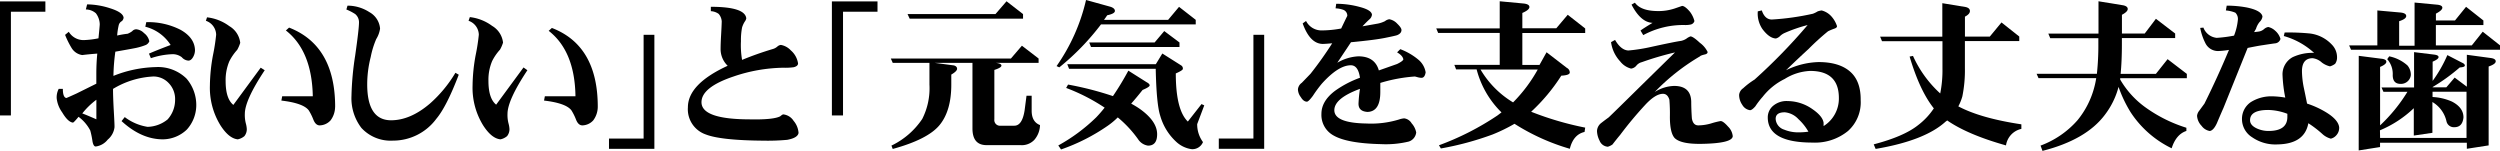
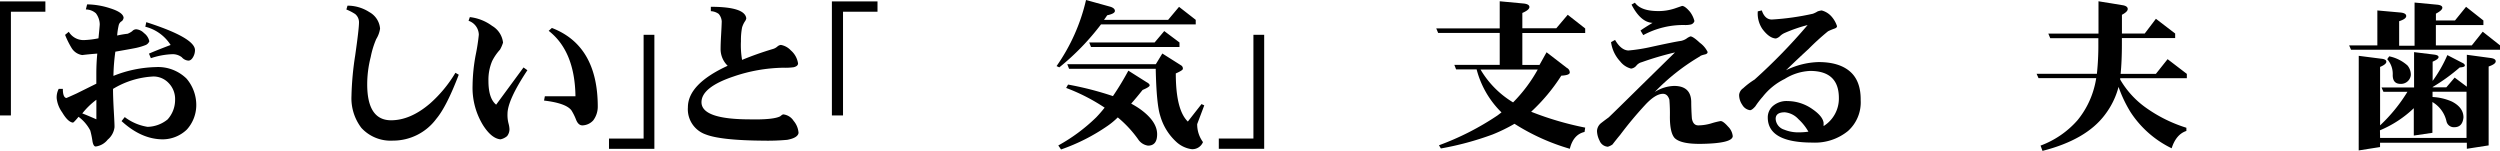
<svg xmlns="http://www.w3.org/2000/svg" width="548.12" height="33.08" viewBox="0 0 548.12 33.08">
  <title>h1</title>
  <g id="8a56b9d6-1fe1-482a-9d91-3a2a591a864d" data-name="レイヤー 2">
    <g id="4c1c5480-756c-4fd1-90be-c4ade6a55fb3" data-name="レイヤー 5">
      <g>
        <path d="M16.56,4.08H9V26.82H6.61v-25h9.95Z" transform="translate(-6.61 -1.51)" />
-         <path d="M49.64,24.79a8,8,0,0,1-2.07,5.13,7.69,7.69,0,0,1-5.24,2.14q-4.71,0-9.07-4l.7-.88a11.07,11.07,0,0,0,5,2.14,7.22,7.22,0,0,0,4.39-1.62A6.37,6.37,0,0,0,45,23.38a5,5,0,0,0-1.41-3.66,4.58,4.58,0,0,0-3.34-1.44A18.81,18.81,0,0,0,31.39,21q0,1.86.18,5t.14,3.45a4.18,4.18,0,0,1-1.48,2.67,4,4,0,0,1-2.64,1.51q-.49,0-.7-1.12a19.24,19.24,0,0,0-.49-2.39,8.73,8.73,0,0,0-2.57-3q-1.05,1.27-1.23,1.27-1.09-.11-2.36-2.25a6.47,6.47,0,0,1-1.2-3.06A4,4,0,0,1,19.48,21h.91q0,1.86.77,2,.53-.21,2.25-1l4.32-2.14V17.65q0-2.21.21-4.39-1.86.14-3.3.32A3.27,3.27,0,0,1,22.29,12a18.67,18.67,0,0,1-1.41-2.85l.81-.67A3.77,3.77,0,0,0,25,10.3a19.48,19.48,0,0,0,3.2-.39q.28-2.78.28-3.09a4.18,4.18,0,0,0-.84-2.39,3.31,3.31,0,0,0-2.21-.84l.28-1.12a16.87,16.87,0,0,1,5,.84q2.92.91,3,2.11a1.36,1.36,0,0,1-.35.7,1.4,1.4,0,0,0-.74,1,14.06,14.06,0,0,0-.32,2.18,20.25,20.25,0,0,1,2.29-.39,4.23,4.23,0,0,0,1-.56,1.2,1.2,0,0,1,.91-.42,2.72,2.72,0,0,1,1.69.84,3,3,0,0,1,1.16,1.79,1.51,1.51,0,0,1-.77.81,13.38,13.38,0,0,1-2.07.63q-.6.14-4.61.84a43.32,43.32,0,0,0-.42,5.31,26.44,26.44,0,0,1,9.28-1.93,8.91,8.91,0,0,1,6.75,2.53A8.91,8.91,0,0,1,49.64,24.79Zm-21.9,2.88V23.38a16.47,16.47,0,0,0-3.09,3Q25.42,26.65,27.74,27.67ZM49.36,12.45A3.06,3.06,0,0,1,49,13.92q-.46.88-1.09.88a2.1,2.1,0,0,1-1.44-.74,3.28,3.28,0,0,0-2-.67,16.53,16.53,0,0,0-4.78.88l-.42-1q1.51-.67,4.75-1.9a9.25,9.25,0,0,0-5.55-4l.21-1A15.53,15.53,0,0,1,46.2,8.05Q49.25,9.77,49.36,12.45Z" transform="translate(-6.61 -1.51)" />
-         <path d="M64.65,16.91q-4.36,6.57-4.36,9.56a7.26,7.26,0,0,0,.25,2.21,5.77,5.77,0,0,1,.18,1.13,2.42,2.42,0,0,1-.53,1.55,3.31,3.31,0,0,1-1.44.7q-1.93-.18-3.76-3a15.66,15.66,0,0,1-2.36-8.79,38.55,38.55,0,0,1,.67-6.64,43.25,43.25,0,0,0,.7-4.5,3.29,3.29,0,0,0-2.25-3.06L52,5.31a10.1,10.1,0,0,1,4.89,1.93,4.86,4.86,0,0,1,2.39,3.66,7.42,7.42,0,0,1-.67,1.55,11,11,0,0,0-1.72,2.5,10.57,10.57,0,0,0-.81,4.36q0,3.83,1.69,5.2l6-8.16Zm15.43,8a5,5,0,0,1-1,3A3.33,3.33,0,0,1,76.71,29q-.91,0-1.41-1.3a11.74,11.74,0,0,0-1-2q-1.2-1.58-6-2.14l.18-.95h6.71Q75,12.66,69.29,8.19l.7-.63Q80.09,11.5,80.09,24.93Z" transform="translate(-6.61 -1.51)" />
+         <path d="M49.64,24.79a8,8,0,0,1-2.07,5.13,7.69,7.69,0,0,1-5.24,2.14q-4.71,0-9.07-4l.7-.88a11.07,11.07,0,0,0,5,2.14,7.22,7.22,0,0,0,4.39-1.62A6.37,6.37,0,0,0,45,23.38a5,5,0,0,0-1.41-3.66,4.58,4.58,0,0,0-3.34-1.44A18.81,18.81,0,0,0,31.39,21q0,1.86.18,5t.14,3.45a4.18,4.18,0,0,1-1.48,2.67,4,4,0,0,1-2.64,1.51q-.49,0-.7-1.12a19.24,19.24,0,0,0-.49-2.39,8.73,8.73,0,0,0-2.57-3q-1.05,1.27-1.23,1.27-1.09-.11-2.36-2.25a6.47,6.47,0,0,1-1.2-3.06A4,4,0,0,1,19.48,21h.91q0,1.86.77,2,.53-.21,2.25-1l4.32-2.14V17.65q0-2.21.21-4.39-1.86.14-3.3.32A3.27,3.27,0,0,1,22.29,12a18.67,18.67,0,0,1-1.41-2.85l.81-.67A3.77,3.77,0,0,0,25,10.3a19.48,19.48,0,0,0,3.2-.39q.28-2.78.28-3.09a4.18,4.18,0,0,0-.84-2.39,3.31,3.31,0,0,0-2.21-.84l.28-1.12a16.87,16.87,0,0,1,5,.84q2.92.91,3,2.11a1.36,1.36,0,0,1-.35.7,1.4,1.4,0,0,0-.74,1,14.06,14.06,0,0,0-.32,2.18,20.25,20.25,0,0,1,2.29-.39,4.23,4.23,0,0,0,1-.56,1.2,1.2,0,0,1,.91-.42,2.72,2.72,0,0,1,1.69.84,3,3,0,0,1,1.16,1.79,1.51,1.51,0,0,1-.77.81,13.38,13.38,0,0,1-2.07.63q-.6.14-4.61.84a43.32,43.32,0,0,0-.42,5.31,26.44,26.44,0,0,1,9.28-1.93,8.91,8.91,0,0,1,6.75,2.53A8.91,8.91,0,0,1,49.64,24.79Zm-21.9,2.88V23.38a16.47,16.47,0,0,0-3.09,3Q25.42,26.65,27.74,27.67ZM49.36,12.45A3.06,3.06,0,0,1,49,13.92q-.46.88-1.09.88a2.1,2.1,0,0,1-1.44-.74,3.28,3.28,0,0,0-2-.67,16.53,16.53,0,0,0-4.78.88l-.42-1q1.51-.67,4.75-1.9a9.25,9.25,0,0,0-5.55-4l.21-1Q49.25,9.77,49.36,12.45Z" transform="translate(-6.61 -1.51)" />
        <path d="M107.19,17.89q-2.67,7-4.92,9.67a11.79,11.79,0,0,1-9.49,4.78,8.7,8.7,0,0,1-6.93-2.78,10.69,10.69,0,0,1-2.18-7,66.1,66.1,0,0,1,.81-8.86q.84-5.87.84-7.28a2.33,2.33,0,0,0-.84-1.83,11,11,0,0,0-1.93-1l.25-.84a8.76,8.76,0,0,1,4.78,1.41,4.54,4.54,0,0,1,2.36,3.62,6,6,0,0,1-.84,2.29A19.13,19.13,0,0,0,87.89,14a24.19,24.19,0,0,0-.77,6q0,7.88,5.24,7.88,4.22,0,8.51-3.66a28.22,28.22,0,0,0,5.59-6.75Z" transform="translate(-6.61 -1.51)" />
        <path d="M122.24,16.91q-4.36,6.57-4.36,9.56a7.26,7.26,0,0,0,.25,2.21,5.77,5.77,0,0,1,.18,1.13,2.42,2.42,0,0,1-.53,1.55,3.31,3.31,0,0,1-1.44.7q-1.93-.18-3.76-3a15.66,15.66,0,0,1-2.36-8.79,38.55,38.55,0,0,1,.67-6.64,43.25,43.25,0,0,0,.7-4.5,3.29,3.29,0,0,0-2.25-3.06l.28-.81a10.1,10.1,0,0,1,4.89,1.93,4.86,4.86,0,0,1,2.39,3.66,7.42,7.42,0,0,1-.67,1.55,11,11,0,0,0-1.72,2.5,10.57,10.57,0,0,0-.81,4.36q0,3.83,1.69,5.2l6-8.16Zm15.43,8a5,5,0,0,1-1,3A3.33,3.33,0,0,1,134.3,29q-.91,0-1.41-1.3a11.74,11.74,0,0,0-1-2q-1.2-1.58-6-2.14l.18-.95h6.71q-.14-9.88-5.87-14.34l.7-.63Q137.67,11.5,137.67,24.93Z" transform="translate(-6.61 -1.51)" />
        <path d="M150.08,34.14h-9.95V31.89h7.59V9.14h2.36Z" transform="translate(-6.61 -1.51)" />
        <path d="M181.69,30.66q-.18,1.09-2.5,1.51a47.8,47.8,0,0,1-5.2.18q-9.35-.07-12.66-1.37a5.84,5.84,0,0,1-3.9-5.94q0-5.1,8.72-9.11a5.09,5.09,0,0,1-1.55-3.8q0-1,.11-2.92t.14-3a2.79,2.79,0,0,0-.67-1.65,3.21,3.21,0,0,0-1.72-.6V3q7.49,0,7.77,2.53a1.63,1.63,0,0,1-.32.7,5.17,5.17,0,0,0-.6,1.3,14.75,14.75,0,0,0-.25,3,19,19,0,0,0,.25,4.11A70.08,70.08,0,0,1,176,12.27a2.53,2.53,0,0,0,1.05-.56,1.38,1.38,0,0,1,.77-.35,3.9,3.9,0,0,1,2.18,1.2,4.68,4.68,0,0,1,1.58,2.85q0,.6-.95.84a13.7,13.7,0,0,1-2.32.11,35.24,35.24,0,0,0-10.9,1.93q-7,2.36-7,5.63,0,3.73,10.51,3.76,5.24.11,6.75-.67.49-.42.67-.42A3.07,3.07,0,0,1,180.6,28,4.52,4.52,0,0,1,181.69,30.66Z" transform="translate(-6.61 -1.51)" />
        <path d="M199,4.08h-7.56V26.82H189v-25H199Z" transform="translate(-6.61 -1.51)" />
-         <path d="M230.66,11.53l3.66,2.81v.95h-9.42q1.27.14,1.27.6t-1.55.95V27.67A1.24,1.24,0,0,0,226,29.07h3q1.72,0,2.25-3.34l.42-3.23h1.13v3.27q0,2.46,1.83,3.16a5.11,5.11,0,0,1-1.27,3.27,3.78,3.78,0,0,1-3,1.13h-7.45q-3.09,0-3.09-3.66V15.29H211.5l4.25.56q.7.21.7.74t-1.27,1.27v2.21q0,5.73-2.57,8.86t-10.27,5.24l-.28-.74a16.94,16.94,0,0,0,6.75-5.84,14.85,14.85,0,0,0,1.58-7.52V15.29h-8.05l-.42-.95h26.33Zm-3.37-9.74,3.62,2.81v1H206.05l-.46-1h19.27Z" transform="translate(-6.61 -1.51)" />
        <path d="M244.72,1.51,250.1,3q.95.32.95.91t-1.69.95q-.35.53-.7,1h14.06l2.39-2.85,3.66,2.85v1H248a54,54,0,0,1-9.14,9.42l-.6-.28A41.33,41.33,0,0,0,244.72,1.51ZM254,17l4,2.53q.67.35.67.7t-1.55,1q-1.34,1.69-2.5,3,1.16.63,2,1.23,3.69,2.67,3.69,5.48,0,2.5-2,2.5A3.13,3.13,0,0,1,256.11,32a25.19,25.19,0,0,0-4.43-4.75,16.28,16.28,0,0,1-2.14,1.79,42.14,42.14,0,0,1-10.3,5.24l-.6-.88a38.49,38.49,0,0,0,8.3-6.15,28.36,28.36,0,0,0,1.86-2.14,41.6,41.6,0,0,0-8.44-4.32l.42-.74a70.72,70.72,0,0,1,9.84,2.53A61.5,61.5,0,0,0,254,17Zm7.45-3.76,4.11,2.6a.8.8,0,0,1,.39.77q0,.32-1.55,1,0,8,2.64,10.55l3-3.83.6.28-1.55,4.11a6.58,6.58,0,0,0,1.27,3.94,2.5,2.5,0,0,1-2.53,1.55,6.21,6.21,0,0,1-3.3-1.58A12.32,12.32,0,0,1,261,26.93q-.84-2.53-1-10.34H241l-.39-1h19.41Zm.42-4.92,3.34,2.5v1H245.81l-.39-1h14.34Z" transform="translate(-6.61 -1.51)" />
        <path d="M283.78,34.14h-9.95V31.89h7.59V9.14h2.36Z" transform="translate(-6.61 -1.51)" />
-         <path d="M319.18,17.37q-.18,1.13-.84,1.2a3.2,3.2,0,0,1-.84-.11l-.67-.18a34,34,0,0,0-7.59,1.41v2q0,4.25-2.78,4.36-2-.11-2-1.79a29.14,29.14,0,0,1,.32-3.27q-5.62,2.07-5.62,4.68,0,2.81,7.07,2.92a20.88,20.88,0,0,0,7.1-.88,4.68,4.68,0,0,1,1.13-.25,2.19,2.19,0,0,1,1.65,1.09,4.16,4.16,0,0,1,1,2,2.36,2.36,0,0,1-1.65,2,21.44,21.44,0,0,1-6.08.56Q302,32.94,299,31.22a5.12,5.12,0,0,1-2.67-4.75q0-2.81,3-5.06a22.56,22.56,0,0,1,5.45-2.85q-.39-2.74-2-2.74-2.71,0-6.33,4a28.19,28.19,0,0,0-2,2.71q-.95,1.27-1.3,1.27-.74,0-1.34-1a2.91,2.91,0,0,1-.63-1.69,1.94,1.94,0,0,1,.84-1.44l1.93-2A78.85,78.85,0,0,0,298.69,11q-1.55.14-2.11.14-2.78-.07-4.36-4.5l.74-.53a3.79,3.79,0,0,0,3.38,2.07,23.8,23.8,0,0,0,4.32-.42Q301.78,5.41,302,5a1.36,1.36,0,0,0-.88-1.34,5.74,5.74,0,0,0-1.69-.32l.14-1a19.48,19.48,0,0,1,5.17.7q2.57.67,2.67,1.69a1.57,1.57,0,0,1-.53,1q-.7.63-1.55,1.55l3.38-.6a6.32,6.32,0,0,0,1.55-.53,2,2,0,0,1,.95-.42,3.1,3.1,0,0,1,1.72.95q.95.91.95,1.41,0,.74-.95,1.13-.39.14-2.67.6t-7.45.95l-3,4.5a10,10,0,0,1,4.61-1.41q3.62,0,4.5,3.09l4-1.41q1.27-.63,1.37-1-.11-.81-1.37-1.55l.7-.7a13.69,13.69,0,0,1,3.9,2.25A4.55,4.55,0,0,1,319.18,17.37Z" transform="translate(-6.61 -1.51)" />
        <path d="M350.33,4.75l3.83,3v1H340.38v7h3.76l1.55-2.78,4.46,3.43a1.14,1.14,0,0,1,.63,1q0,.6-1.86.7a40,40,0,0,1-6.61,7.91,68.27,68.27,0,0,0,11.85,3.48l-.14.95q-2.46.56-3.23,3.69a46.81,46.81,0,0,1-12.13-5.48A36.84,36.84,0,0,1,333.84,31a65.78,65.78,0,0,1-11.32,3.06l-.42-.7a59.91,59.91,0,0,0,12.83-6.54l.88-.67a20.34,20.34,0,0,1-5.45-9.42h-4.5l-.39-1h9.95v-7h-13.5l-.42-1h13.92V1.79l5.24.49q1.27.14,1.27.77t-1.55,1.3V7.7h7.45Zm-19.12,12a20.61,20.61,0,0,0,7.14,7.21,32.74,32.74,0,0,0,5.41-7.21Z" transform="translate(-6.61 -1.51)" />
        <path d="M386.51,31.36q-.07,1.58-6.86,1.69-4.5.07-5.87-1.27-1.05-1.16-1.05-4.64a37.3,37.3,0,0,0-.11-3.76q-.39-1.3-1.41-1.3-1.65,0-3.9,2.43a82.09,82.09,0,0,0-5.48,6.57q-.74.88-1.69,2.11a3.71,3.71,0,0,1-1,.49,2.08,2.08,0,0,1-1.83-1.34,4.9,4.9,0,0,1-.56-2.11,2.34,2.34,0,0,1,.88-1.72s.59-.47,1.69-1.27q1.41-1.34,6.68-6.54L373.85,13a67.84,67.84,0,0,0-7.28,2.14,2.24,2.24,0,0,0-1.23.81,1.77,1.77,0,0,1-1.12.6,4.42,4.42,0,0,1-2.39-1.58,7.68,7.68,0,0,1-2-4.22l.88-.49q1.3,2.25,2.92,2.32a37.45,37.45,0,0,0,5.1-.81q5.13-1.12,6.47-1.3a3.45,3.45,0,0,0,1.16-.49,3.19,3.19,0,0,1,.88-.49q.56,0,2.07,1.41a5.36,5.36,0,0,1,1.69,2q0,.39-.53.53-1.05.25-1.12.42a46.26,46.26,0,0,0-9.95,7.84,8.39,8.39,0,0,1,4.25-1.34q3.69,0,3.76,3.48,0,1.55.14,3.62.25,1.55,1.41,1.55a10.4,10.4,0,0,0,2.78-.42,16.81,16.81,0,0,1,2.11-.53q.56,0,1.62,1.2A3.41,3.41,0,0,1,386.51,31.36Zm-8.4-25.24a1.08,1.08,0,0,1-.84.77A5.28,5.28,0,0,1,376.1,7a18.35,18.35,0,0,0-9.21,2.21l-.6-1q.63-.49,2.64-1.69-2.6-.11-4.61-4l.74-.42q1.27,1.76,4.78,1.83a11.24,11.24,0,0,0,3.94-.56l1.62-.56q.63,0,1.72,1.27A5.68,5.68,0,0,1,378.11,6.12Z" transform="translate(-6.61 -1.51)" />
        <path d="M414.56,23.48a8.42,8.42,0,0,1-2.78,6.75A11.44,11.44,0,0,1,404,32.77q-9.81,0-9.81-5.52a3.3,3.3,0,0,1,1.16-2.53,4.56,4.56,0,0,1,3.23-1.05A9.52,9.52,0,0,1,404,25.45q2.25,1.55,2.43,3v.7A7.1,7.1,0,0,0,409.78,23q0-5.94-6.29-5.94a11.41,11.41,0,0,0-5.59,1.76,13.86,13.86,0,0,0-4.82,3.9,18.77,18.77,0,0,0-1.62,2.11q-.74.84-1.16.84a2.33,2.33,0,0,1-1.69-1.16,3.82,3.82,0,0,1-.7-2.21,2,2,0,0,1,.88-1.44,16.35,16.35,0,0,1,2.5-1.9A123.85,123.85,0,0,0,402.93,7a32.77,32.77,0,0,0-5,1.72,3.42,3.42,0,0,0-1.12.77,2.11,2.11,0,0,1-.84.46q-1.48-.07-3-2.14A6.09,6.09,0,0,1,392,4l.88-.21q.67,2,2.21,2a55.88,55.88,0,0,0,9-1.27A5.8,5.8,0,0,0,405.14,4,4.9,4.9,0,0,1,406,3.8a4.31,4.31,0,0,1,2.14,1.3,6,6,0,0,1,1.23,2.14q0,.35-.53.53a12.27,12.27,0,0,0-1.44.6,54.09,54.09,0,0,0-4.29,3.9q-2.39,2.18-4.92,4.64a17.11,17.11,0,0,1,7.14-1.79q4.5,0,6.89,2.07T414.56,23.48ZM403.1,30.38a11.24,11.24,0,0,0-2.18-2.74,4.63,4.63,0,0,0-3-1.51q-2,0-2,1.44a2.62,2.62,0,0,0,1.86,2.36,8.08,8.08,0,0,0,3.13.6A16,16,0,0,0,403.1,30.38Z" transform="translate(-6.61 -1.51)" />
-         <path d="M445.43,6.43l3.9,3.09v1H437.41v5.91a28.61,28.61,0,0,1-.56,6.22,10.87,10.87,0,0,1-.88,2.18q4.89,2.6,13.82,3.94v1a4.34,4.34,0,0,0-3.37,3.62q-8.4-2.36-12.9-5.48a1.63,1.63,0,0,1-.32.25q-4.57,4.18-15.36,6l-.42-1Q424,31.43,427.08,29a15.25,15.25,0,0,0,3.52-3.73q-3.09-3.87-5.31-11.36l.74-.14A25.07,25.07,0,0,0,432,22a26,26,0,0,0,.49-5.52V10.55H419.24l-.42-1h13.64V2.21l5.1.84q.95.21.95.88t-1.09,1.23V9.53h5.45Z" transform="translate(-6.61 -1.51)" />
        <path d="M479.29,5.63l4.22,3.23v1H471.83V11.1q0,3.85-.28,6.61h7.73l2.57-3.23,4.22,3.23v.95H471.45a.91.91,0,0,1,0,.28,19.71,19.71,0,0,0,5.7,6.22,31.28,31.28,0,0,0,8.82,4.36v.7q-2.25.74-3.23,3.8a22.37,22.37,0,0,1-9-7.91,28,28,0,0,1-2.64-5.55,17.32,17.32,0,0,1-3,6.12q-4.11,5.48-13.68,7.91L454,33.43a20,20,0,0,0,8.09-5.55,19,19,0,0,0,3.69-7.24,17.89,17.89,0,0,0,.42-2H453.55l-.42-.95h13.22a58.68,58.68,0,0,0,.32-6.61V9.88H456.12l-.42-1h11V1.79l5.41.88q1,.21,1,.81t-1.27,1.27V8.86h5Z" transform="translate(-6.61 -1.51)" />
-         <path d="M506.6,10.05a1.34,1.34,0,0,1-1.05.95q-.63.07-2.88.42-1,.14-3.27.6l-5.31,13.18q-.49,1.09-1.44,3.34-.74,1.58-1.55,1.69a2.78,2.78,0,0,1-1.79-1.12,3.5,3.5,0,0,1-1-2.21,2.12,2.12,0,0,1,.46-1.09l1.16-1.58q2.85-5.73,5.38-11.78a17.64,17.64,0,0,1-2.36.25A3.08,3.08,0,0,1,490.15,11,12.57,12.57,0,0,1,489,7.63l.7-.07a3.49,3.49,0,0,0,2.92,2.25,29.91,29.91,0,0,0,3.8-.49,12.74,12.74,0,0,0,.84-3.48,1.89,1.89,0,0,0-.56-1.55,6.86,6.86,0,0,0-2.07-.49l.18-1.05a23.76,23.76,0,0,1,4.36.39q3.27.67,3.48,2a2,2,0,0,1-.6,1.16,4.18,4.18,0,0,0-.81,1.51l-.42.74q.7-.07,1.13-.14a2.31,2.31,0,0,0,1.09-.56,1.87,1.87,0,0,1,.88-.42,3.23,3.23,0,0,1,1.51.81A3.7,3.7,0,0,1,506.6,10.05Zm12.87,19.37a2.41,2.41,0,0,1-.6,1.72,2.29,2.29,0,0,1-1.23.77,4.46,4.46,0,0,1-1.93-1.09,23.69,23.69,0,0,0-3-2.29q-.84,4.54-6.75,4.64a8.93,8.93,0,0,1-5.55-1.55,4.71,4.71,0,0,1-2.25-4,4.41,4.41,0,0,1,2-3.76,8.49,8.49,0,0,1,4.71-1.23,18.64,18.64,0,0,1,2.78.28,31.19,31.19,0,0,1-.6-4.92,4.27,4.27,0,0,1,2.21-3.94,10.21,10.21,0,0,1,4.71-.95,16.35,16.35,0,0,0-6.64-3.69l.18-.77a47.35,47.35,0,0,1,5.52.21,7.89,7.89,0,0,1,4.85,2.46A3.93,3.93,0,0,1,519,14.06a2.34,2.34,0,0,1-.42,1.44,3.55,3.55,0,0,1-1.12.56,4.75,4.75,0,0,1-1.79-.84,3.67,3.67,0,0,0-2-.95q-2.36,0-2.36,2.88a19.42,19.42,0,0,0,.42,3.66q.25,1.16.7,3.41a19.89,19.89,0,0,1,4.15,1.9Q519.29,27.77,519.47,29.43Zm-11.36-2.29v-.67a12.39,12.39,0,0,0-4.18-.84q-4,0-4,2.25,0,1.16,1.62,1.86a6.13,6.13,0,0,0,2.6.49Q508.11,30.16,508.11,27.14Z" transform="translate(-6.61 -1.51)" />
        <path d="M536,2.07l4.89.46q1.2.11,1.2.67t-1.41,1.3V6h4.18l2.43-3,3.8,3v1H540.67v4.46h7.88l2.39-3,3.8,3v.95H522.07l-.42-.95h6.19V3.8l5.13.46q1.2.14,1.2.77t-1.55,1.13v5.38H536ZM523.76,13.75l4.92.63q1.13.11,1.13.67t-1.37,1.13V29a35.41,35.41,0,0,0,6-7.37h-5.27l-.42-.95h7.14V12.94l4.32.53q1.05.11,1.05.56t-1.3,1v4.22a29.42,29.42,0,0,0,3.23-5.66l3.27,1.69q.56.25.56.6t-1.12.42a40.72,40.72,0,0,1-5.94,4.29v.07h3l1.83-2.14,2.67,2v-7l5.17.7q1.16.14,1.16.74t-1.55,1.13v17.3l-4.78.74V32.8H528.43v.95l-4.68.74Zm4.68,18h18.95V21.62h-7.45v1.16a11.89,11.89,0,0,1,4.25,1q2.53,1.3,2.53,3.48-.21,2.14-2,2.14A1.65,1.65,0,0,1,543,28.13a6.56,6.56,0,0,0-3.09-4.25v6.75l-4.08.6v-6a24.19,24.19,0,0,1-7.42,4.85Zm2-17.89a8.6,8.6,0,0,1,4,2,3.17,3.17,0,0,1,.74,2.11,2.17,2.17,0,0,1-2.25,1.93q-1.72,0-1.72-1.93A4.88,4.88,0,0,0,530,14.48Z" transform="translate(-6.61 -1.51)" />
      </g>
    </g>
  </g>
</svg>